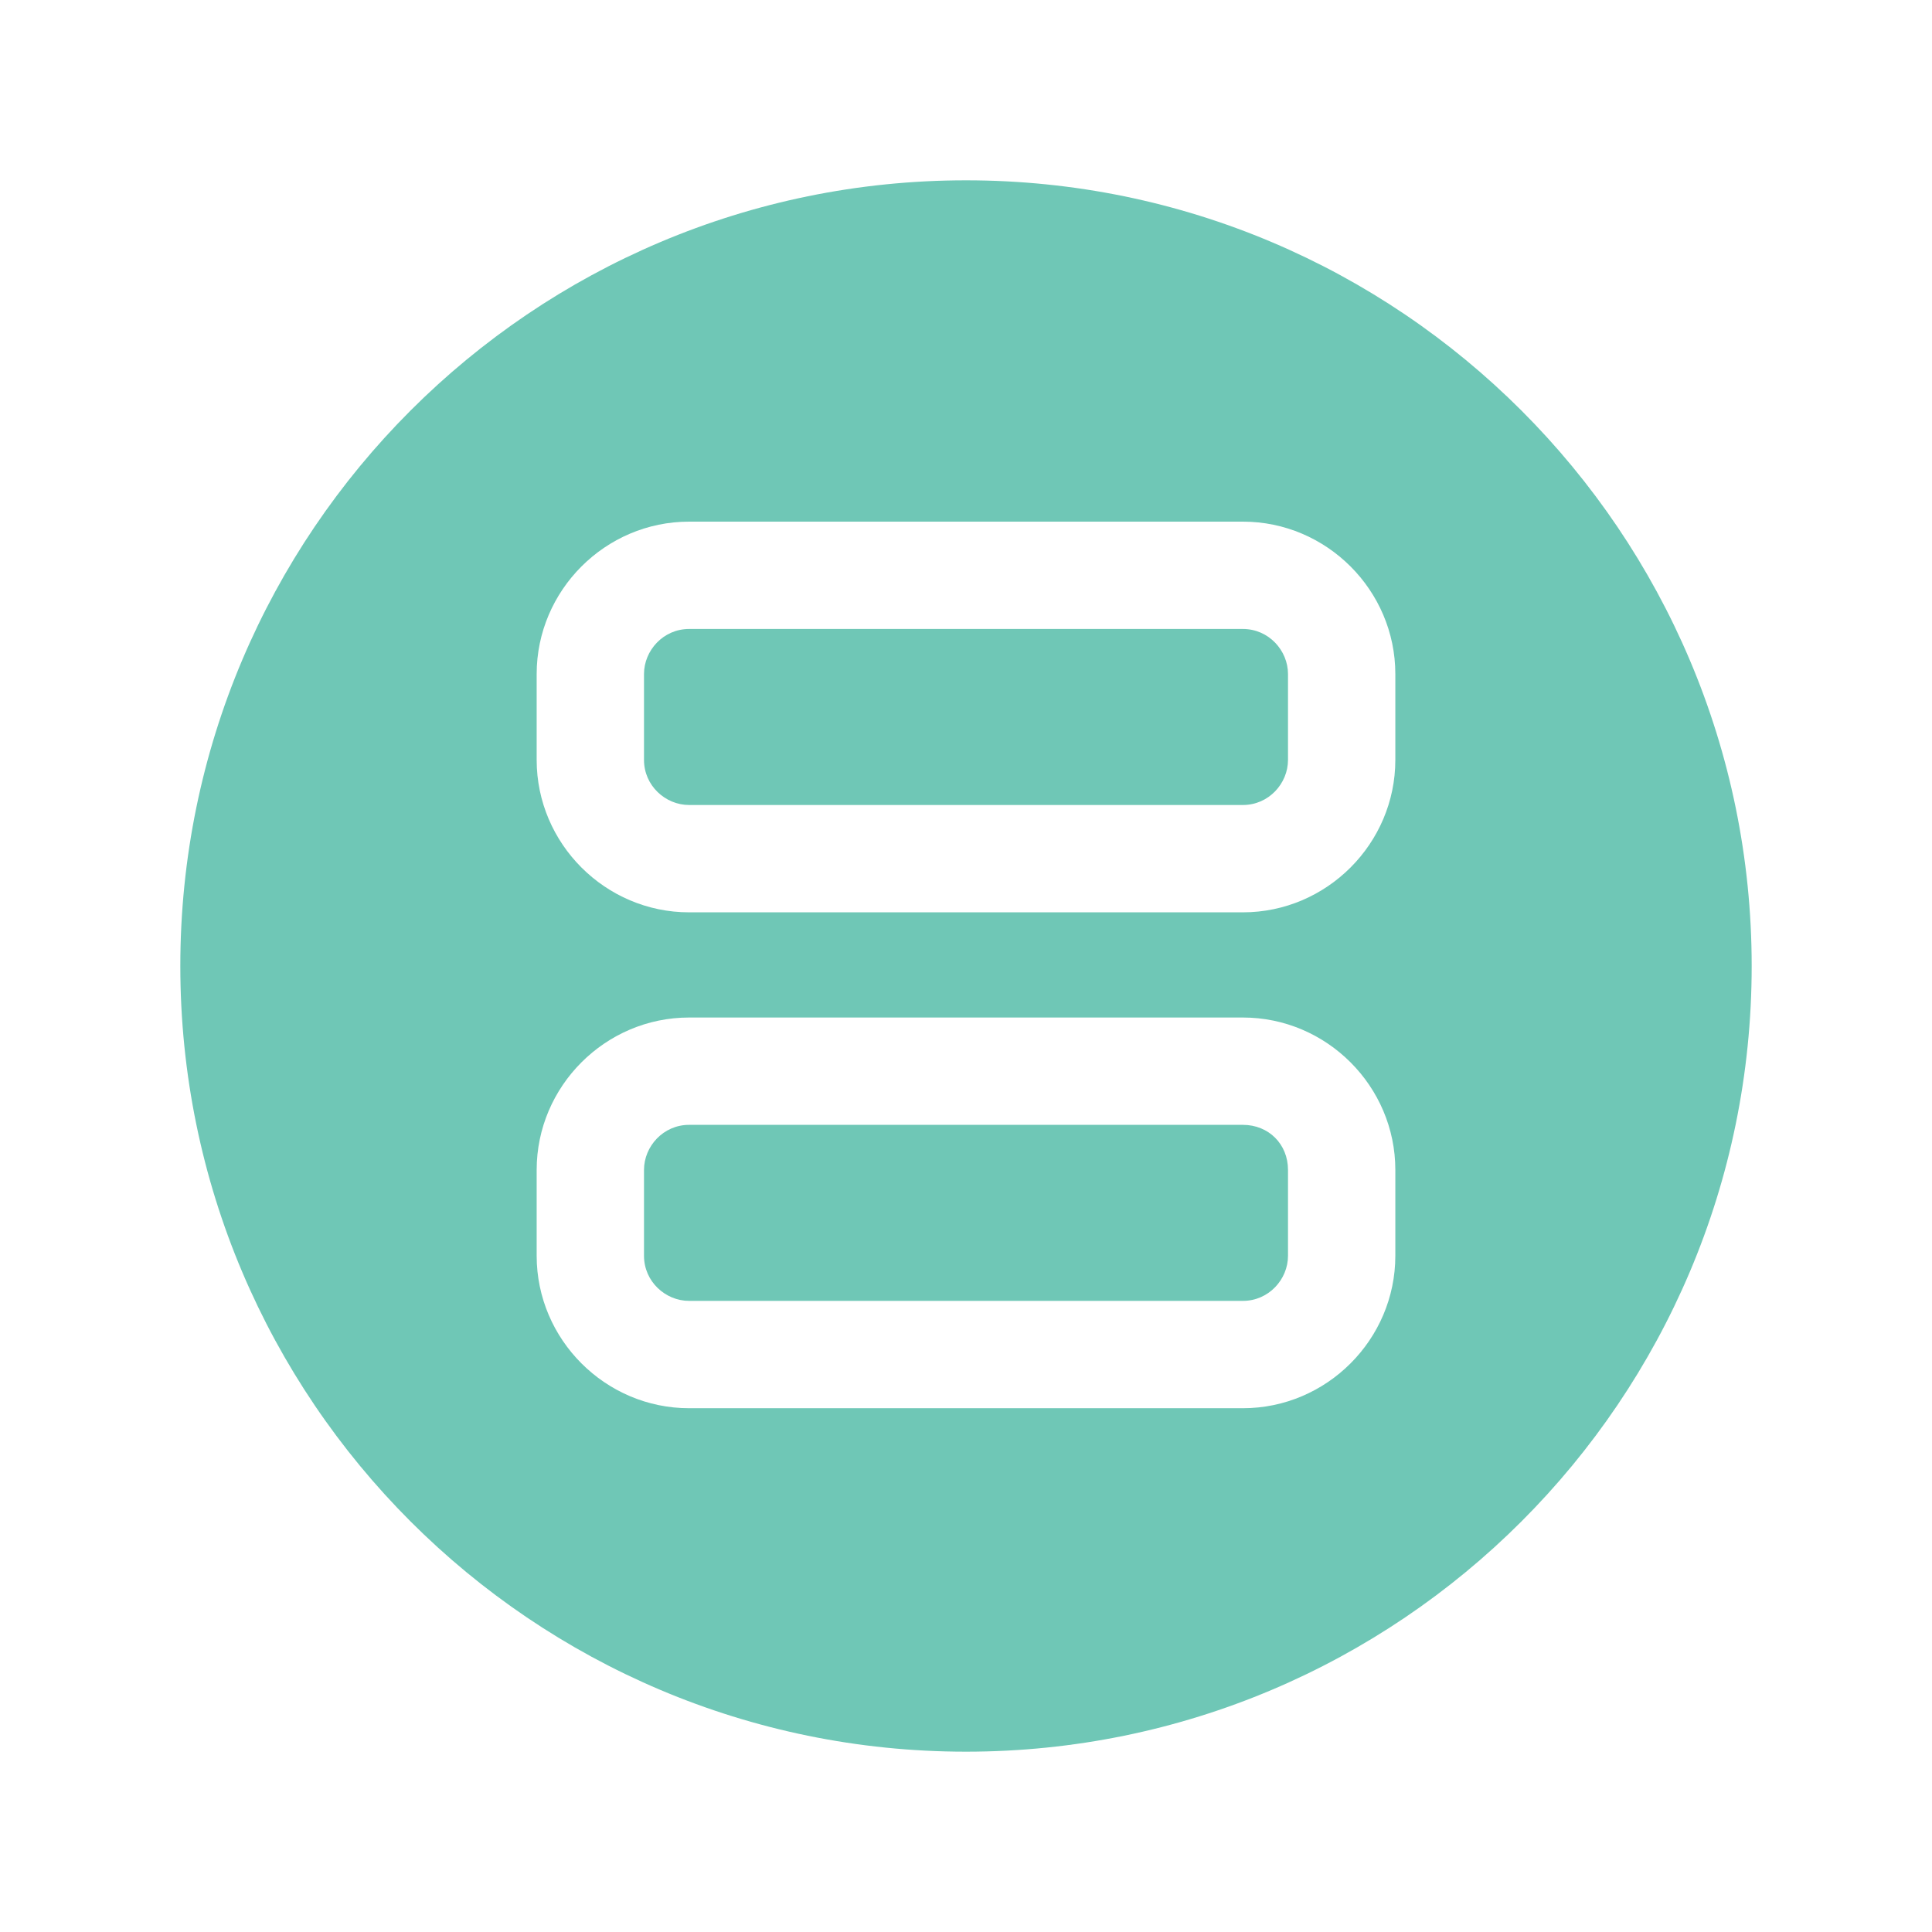
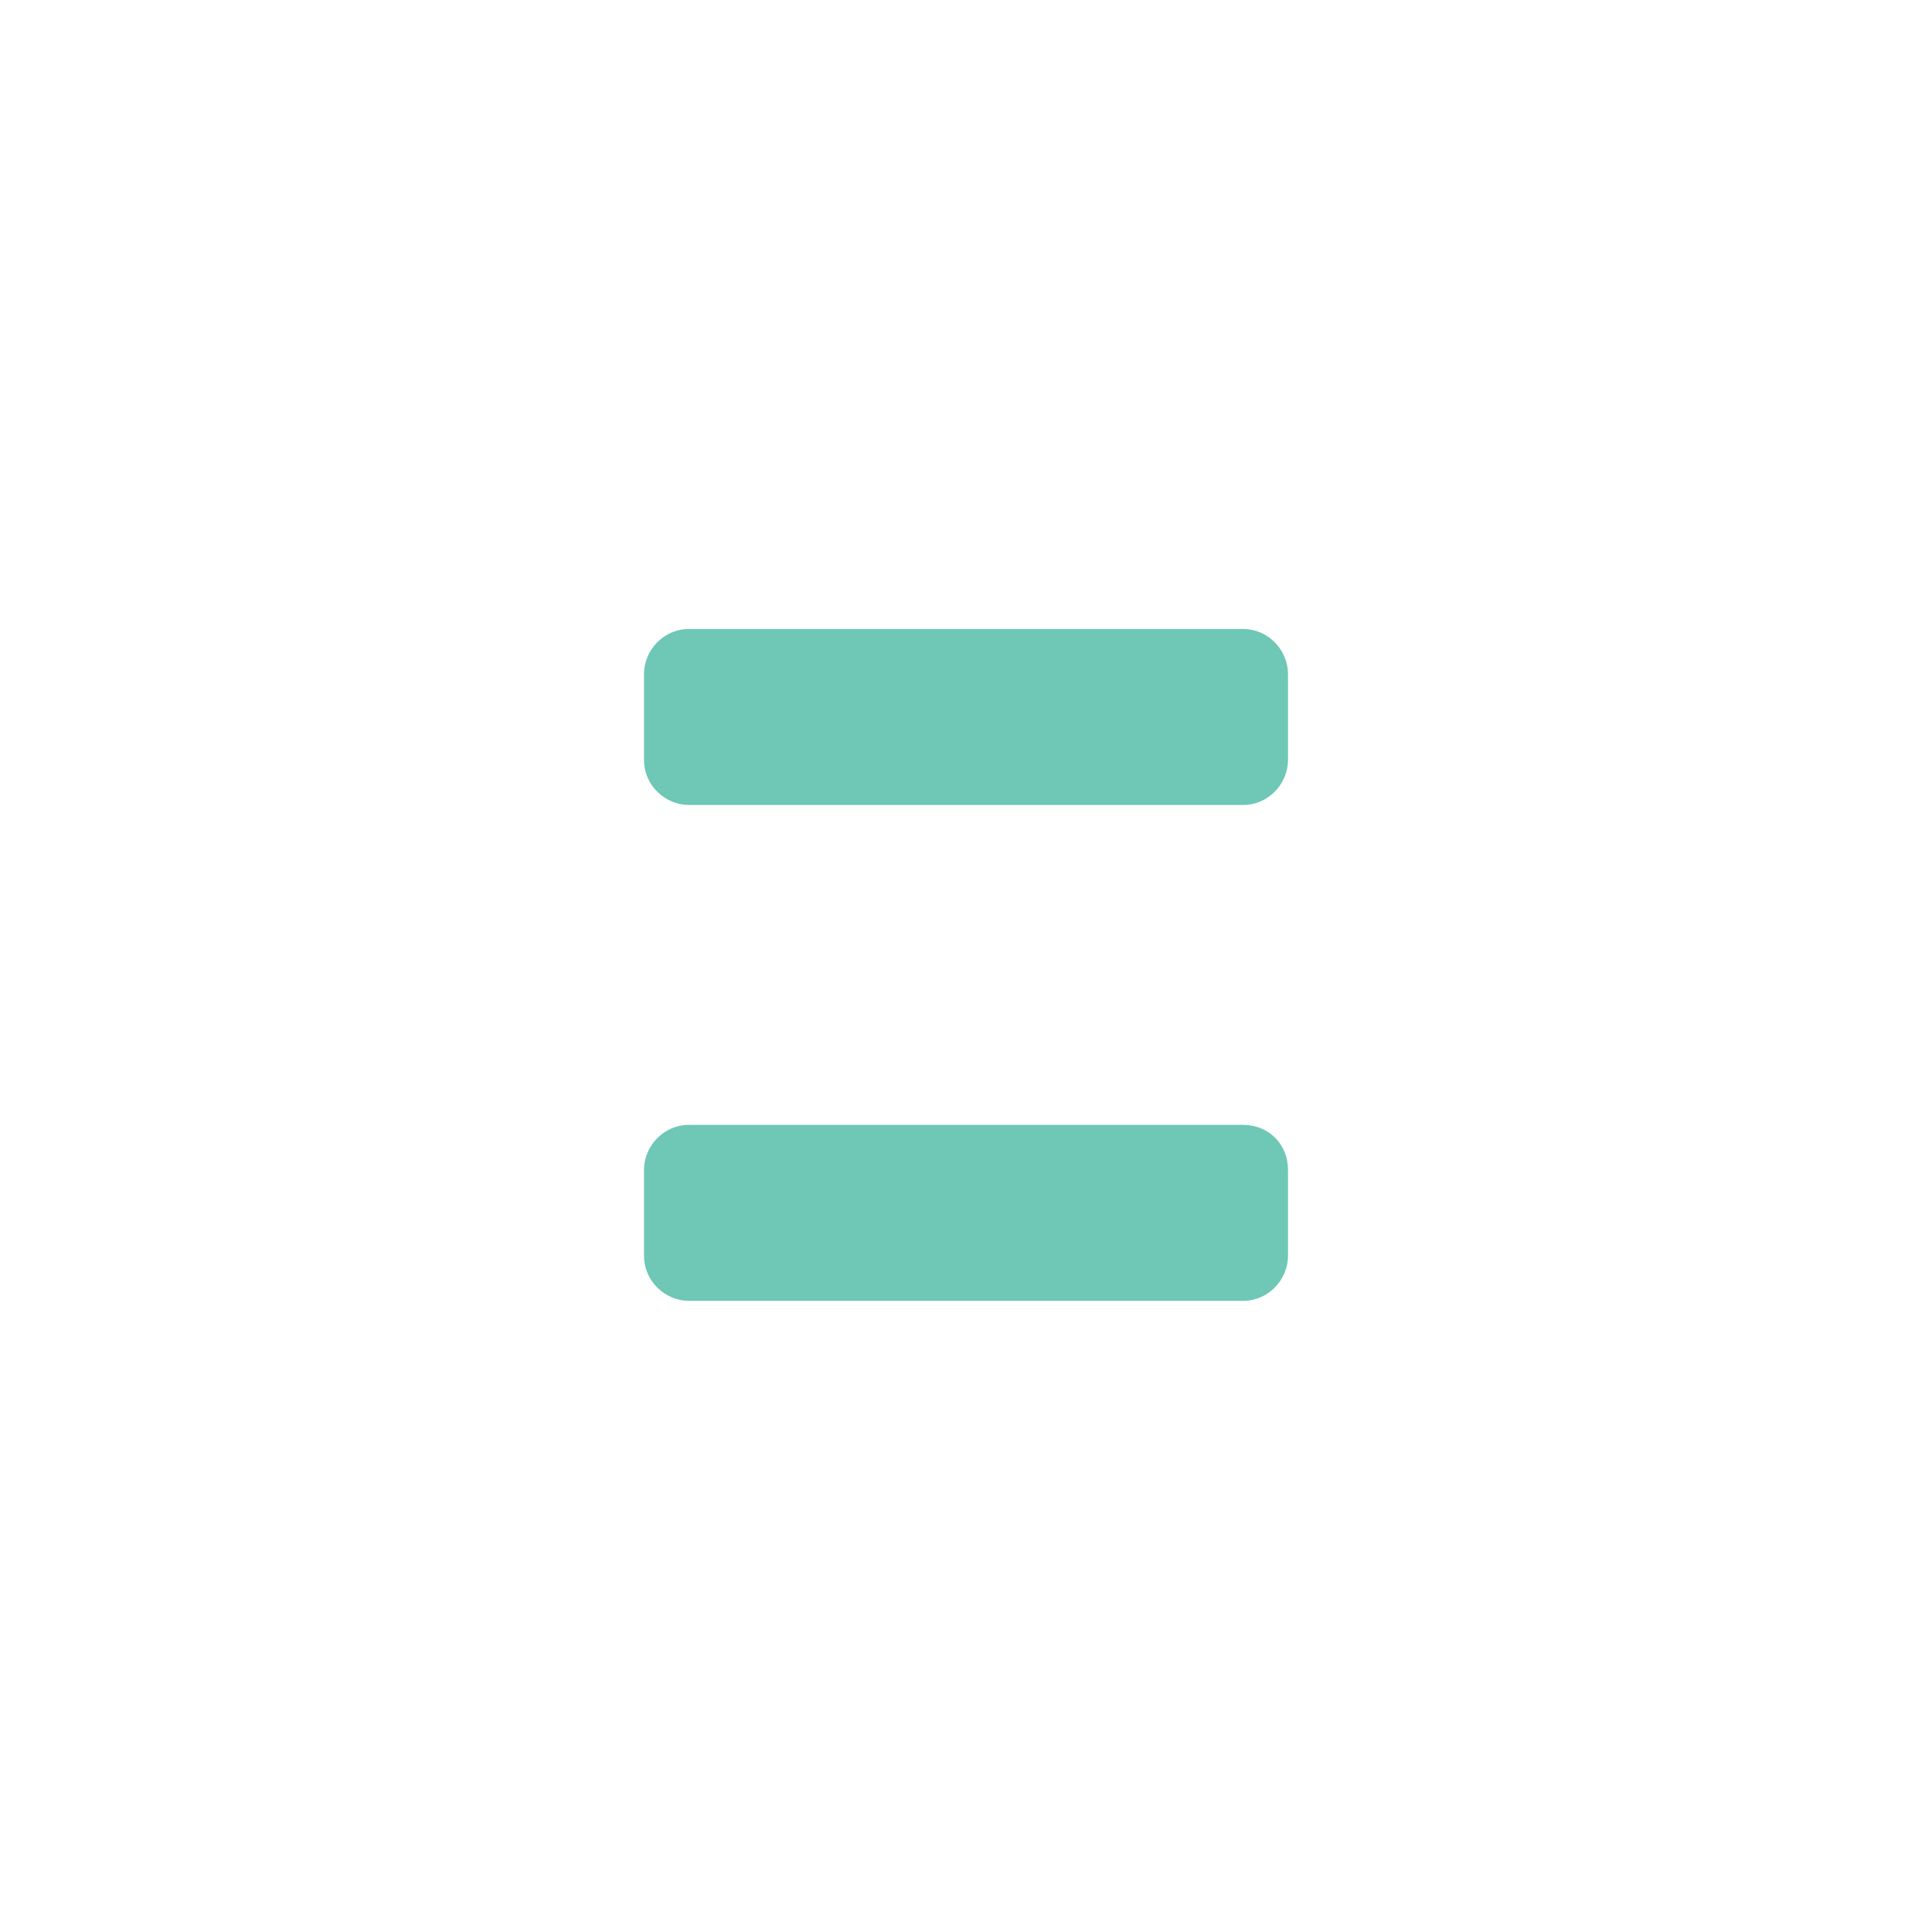
<svg xmlns="http://www.w3.org/2000/svg" version="1.1" id="Layer_1" x="0px" y="0px" viewBox="0 0 90 90" style="enable-background:new 0 0 90 90;" xml:space="preserve" fill="#6fc7b6">
  <style type="text/css">
	.st0{fill: #6fc7b6;}
</style>
  <g>
    <path class="st0" d="M57.9,29.3H32.1c-1.2,0-2.1,1-2.1,2.1v4c0,1.2,1,2.1,2.1,2.1h25.8c1.2,0,2.1-1,2.1-2.1v-4   C60,30.3,59.1,29.3,57.9,29.3z" />
    <path class="st0" d="M57.9,52.4H32.1c-1.2,0-2.1,1-2.1,2.1v4c0,1.2,1,2.1,2.1,2.1h25.8c1.2,0,2.1-1,2.1-2.1v-4   C60,53.3,59.1,52.4,57.9,52.4z" />
-     <path class="st0" d="M45,8.4C24.8,8.4,8.4,24.8,8.4,45S24.8,81.6,45,81.6S81.6,65.2,81.6,45S65.2,8.4,45,8.4z M65,58.5   c0,3.9-3.2,7.1-7.1,7.1H32.1c-3.9,0-7.1-3.2-7.1-7.1v-4c0-3.9,3.2-7.1,7.1-7.1h25.8c3.9,0,7.1,3.2,7.1,7.1V58.5z M65,35.4   c0,3.9-3.2,7.1-7.1,7.1H32.1c-3.9,0-7.1-3.2-7.1-7.1v-4c0-3.9,3.2-7.1,7.1-7.1h25.8c3.9,0,7.1,3.2,7.1,7.1V35.4z" />
  </g>
</svg>